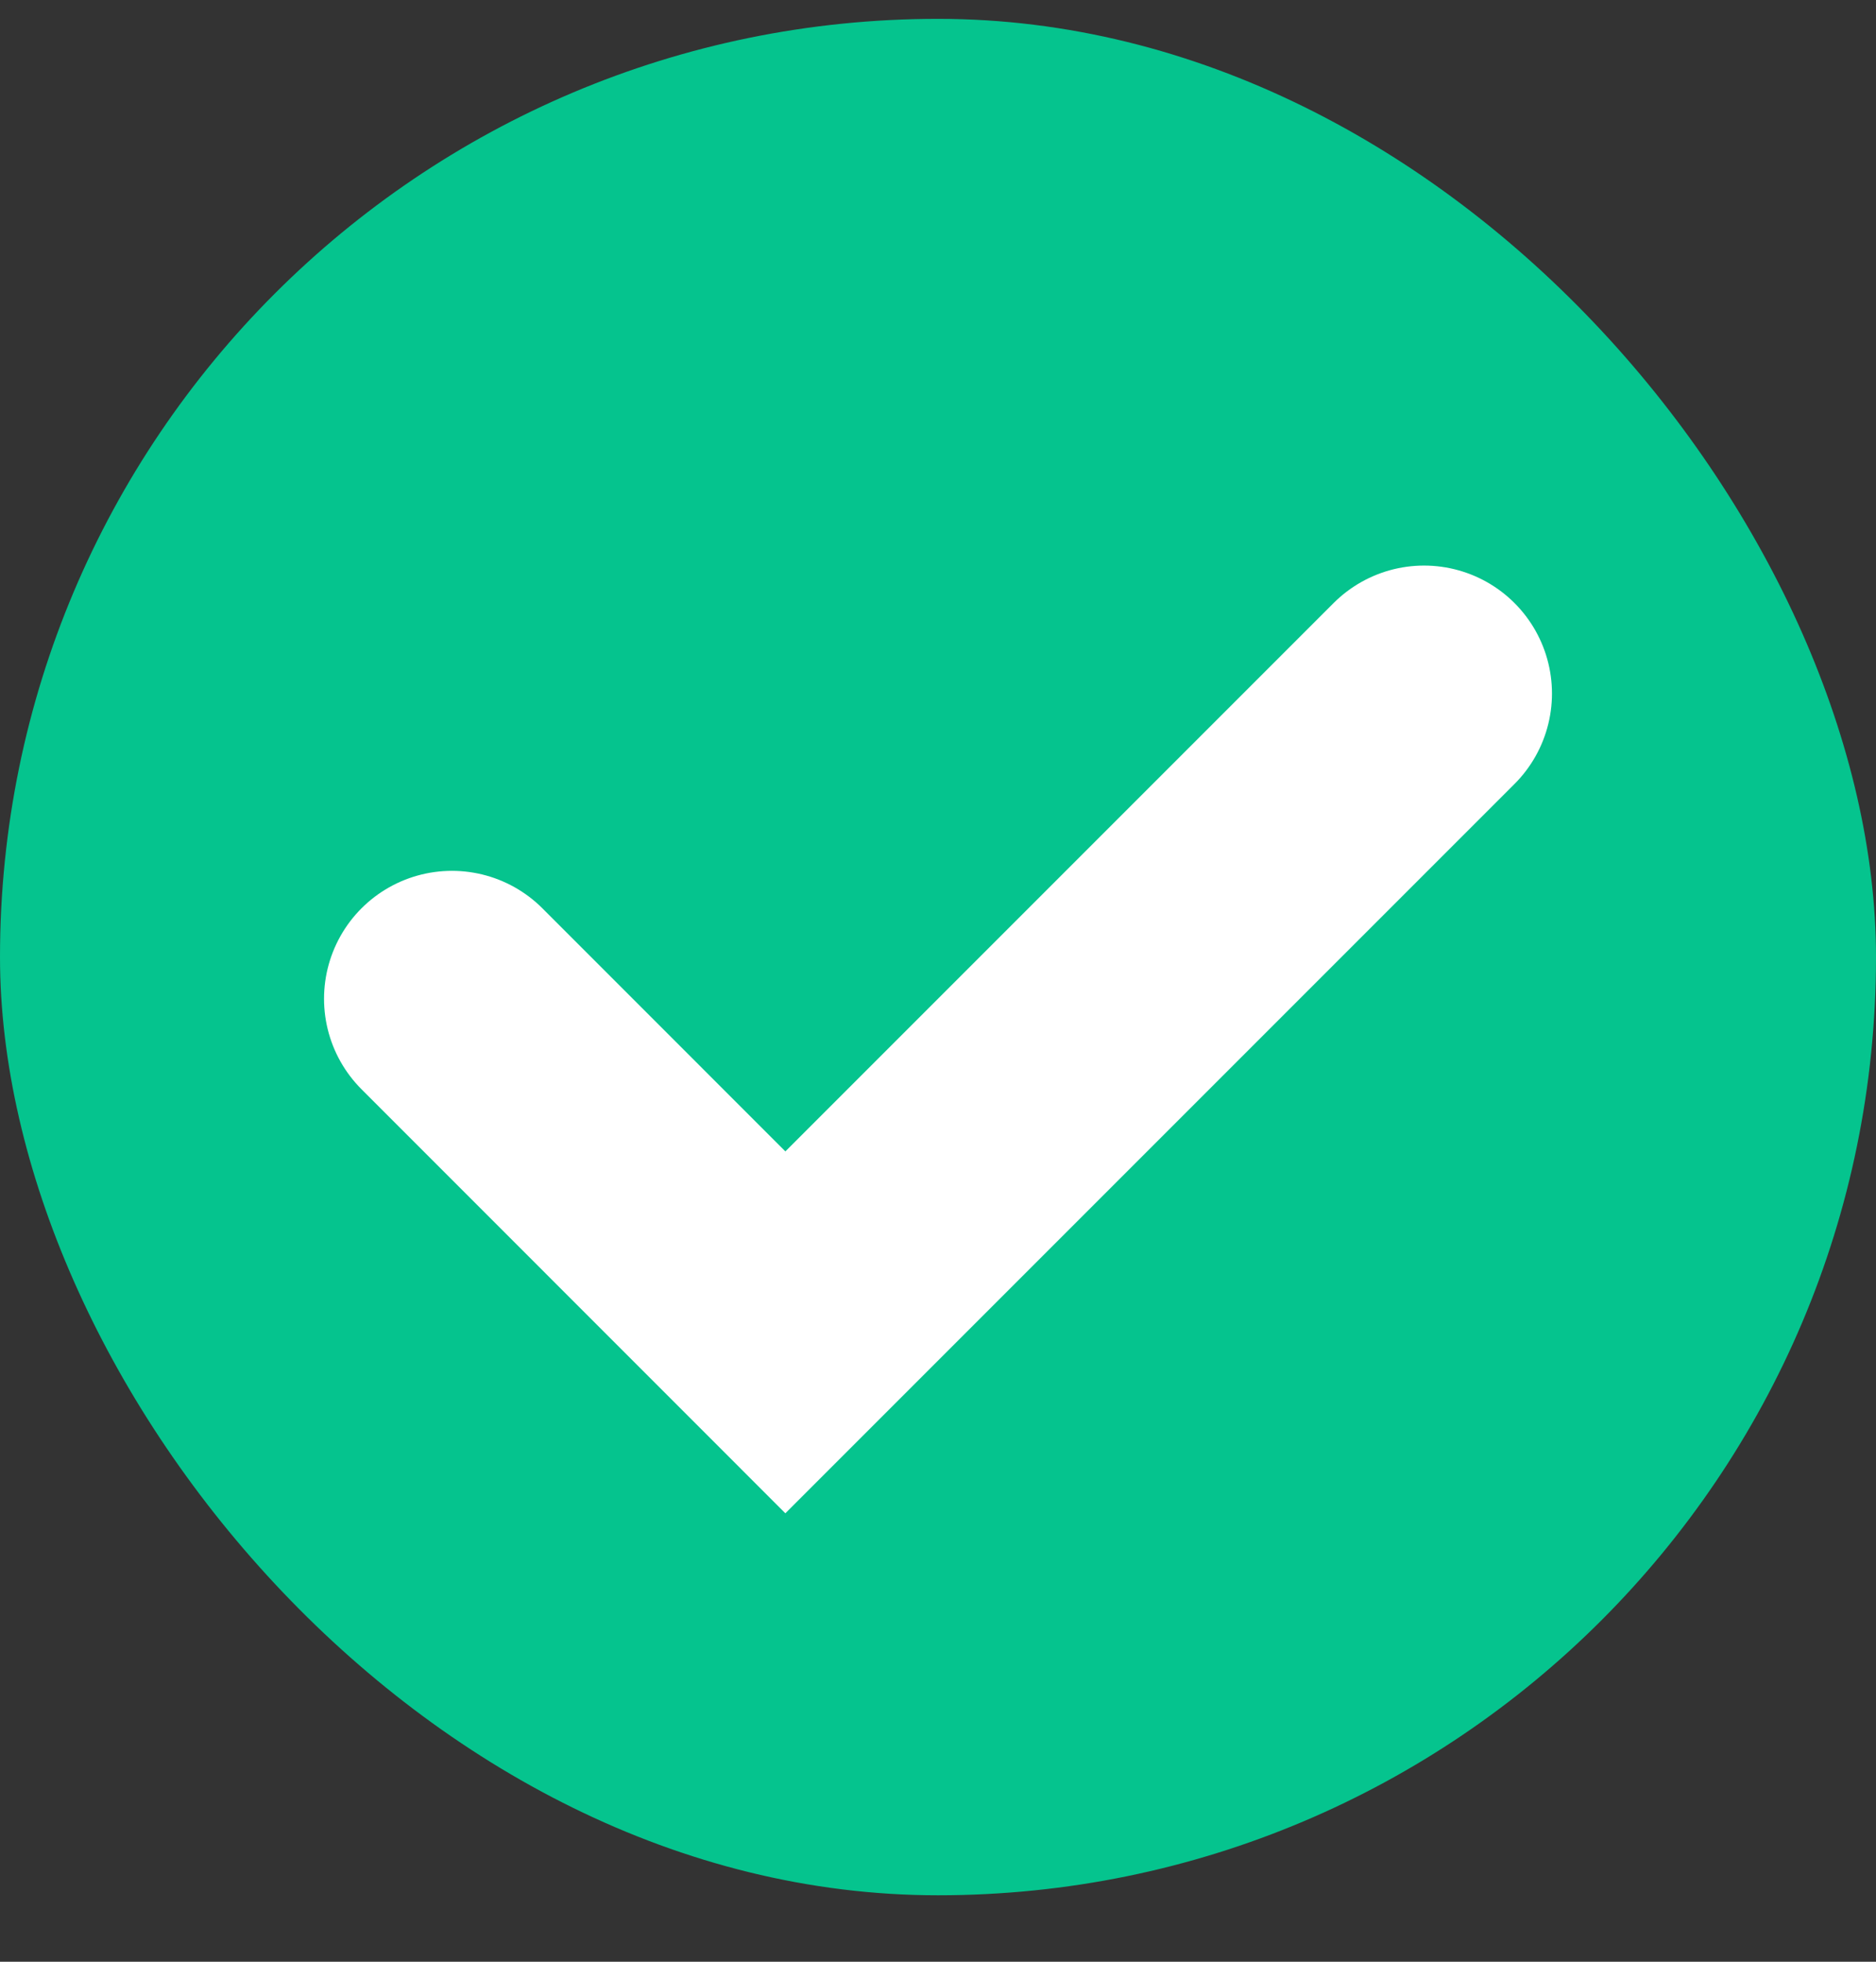
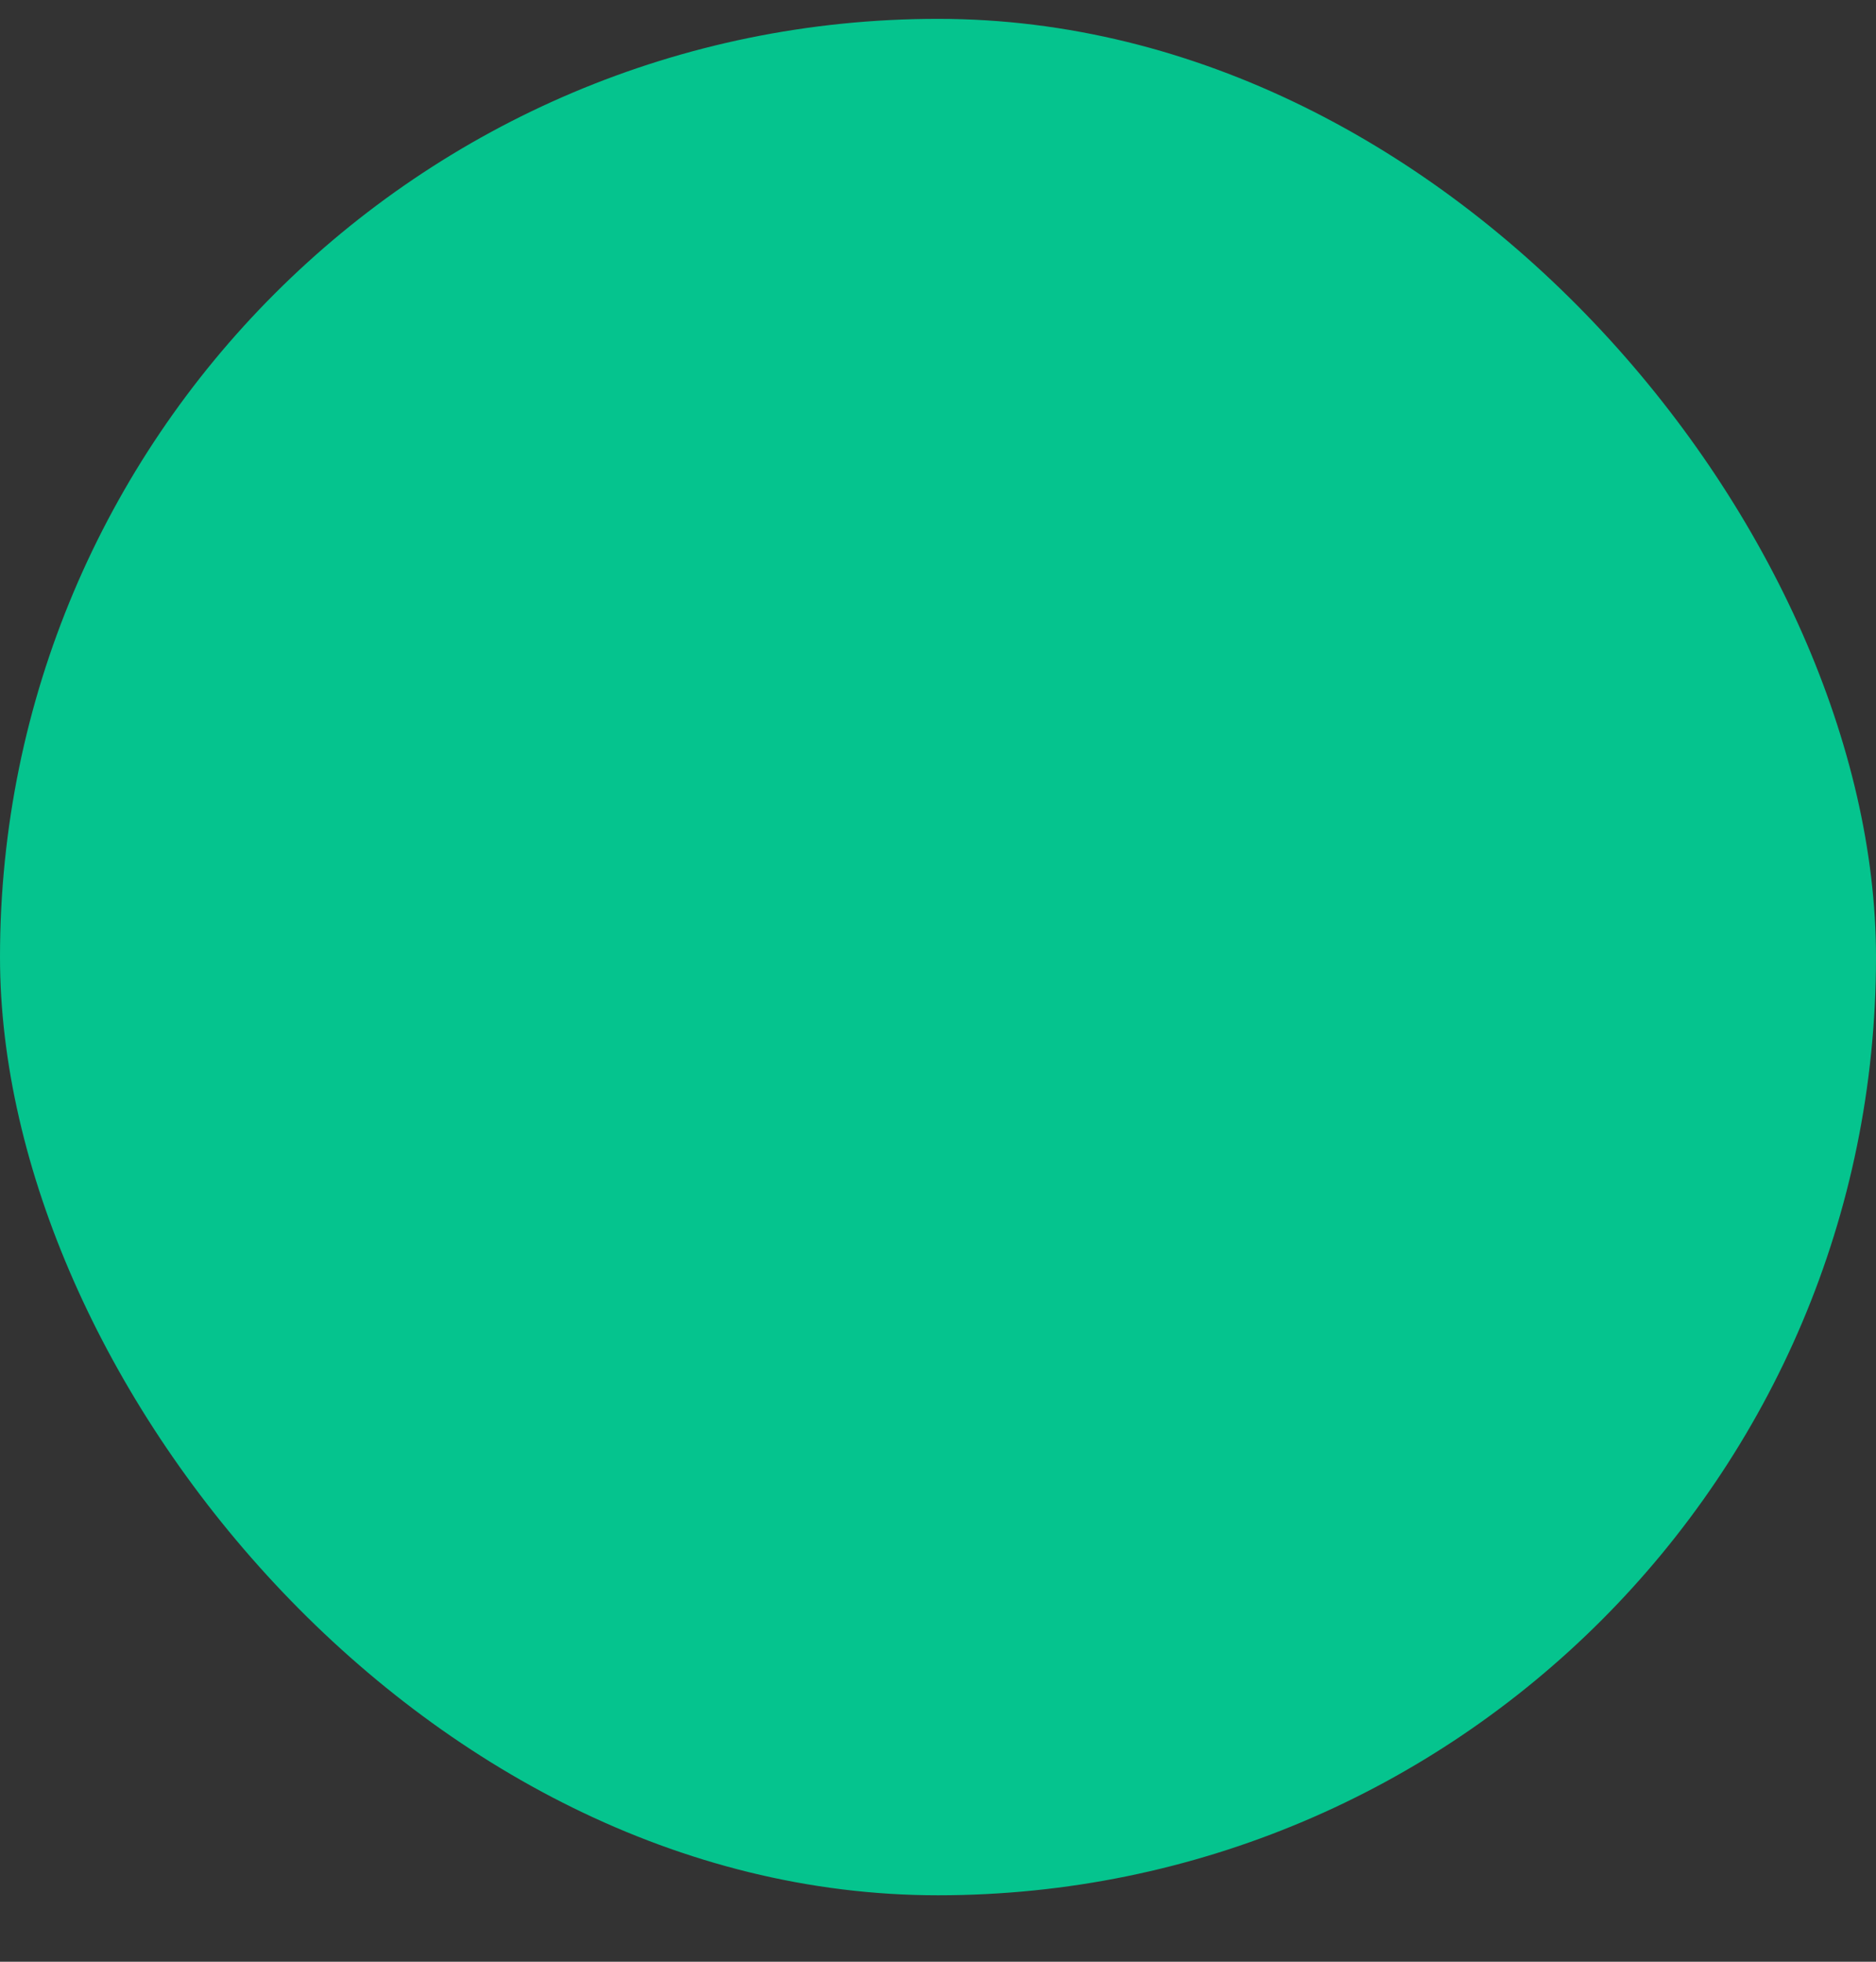
<svg xmlns="http://www.w3.org/2000/svg" width="100%" height="100%" viewBox="0 0 22 23" fill="none" preserveAspectRatio="xMidYMid meet" aria-hidden="true" role="img">
  <rect x="0" y="0" width="22" height="23" fill="#333333" stroke="none" />
  <rect y="0.221" width="22" height="22" rx="11" fill="#05C48E" />
-   <path d="M5.3 11.71L9.21 15.621L16.7 8.131" stroke="white" stroke-width="3" stroke-linecap="round" />
</svg>